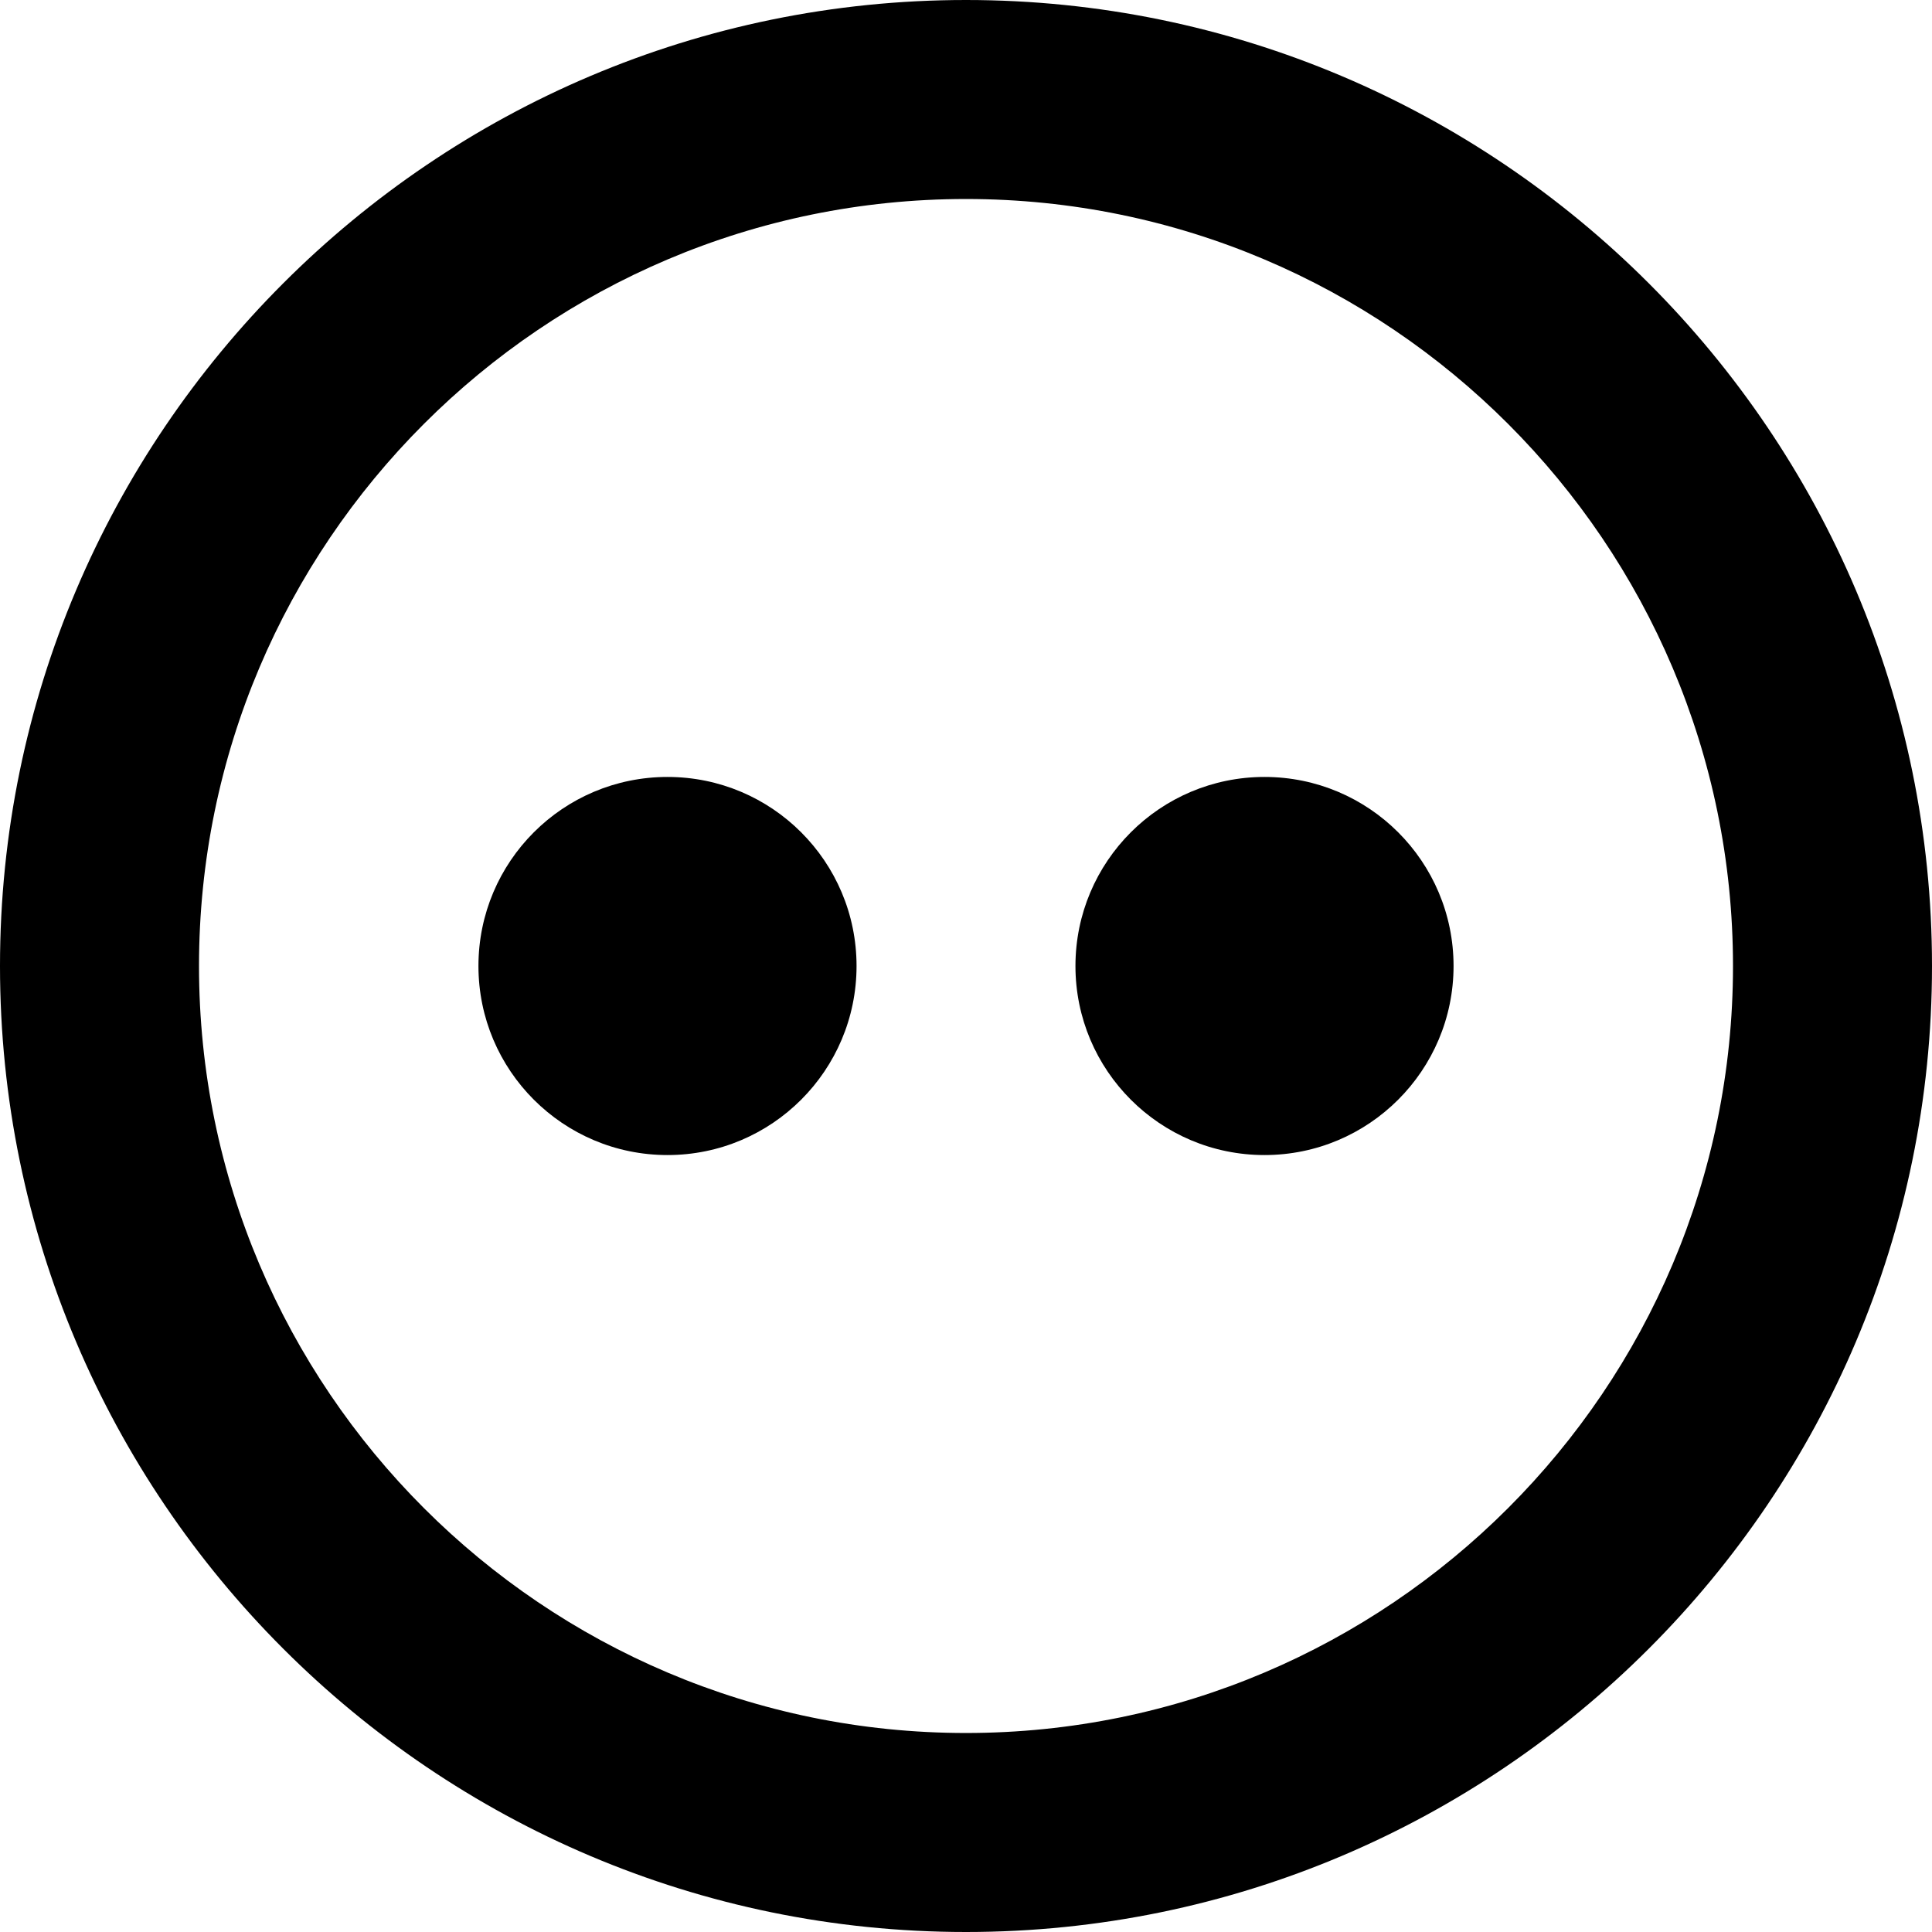
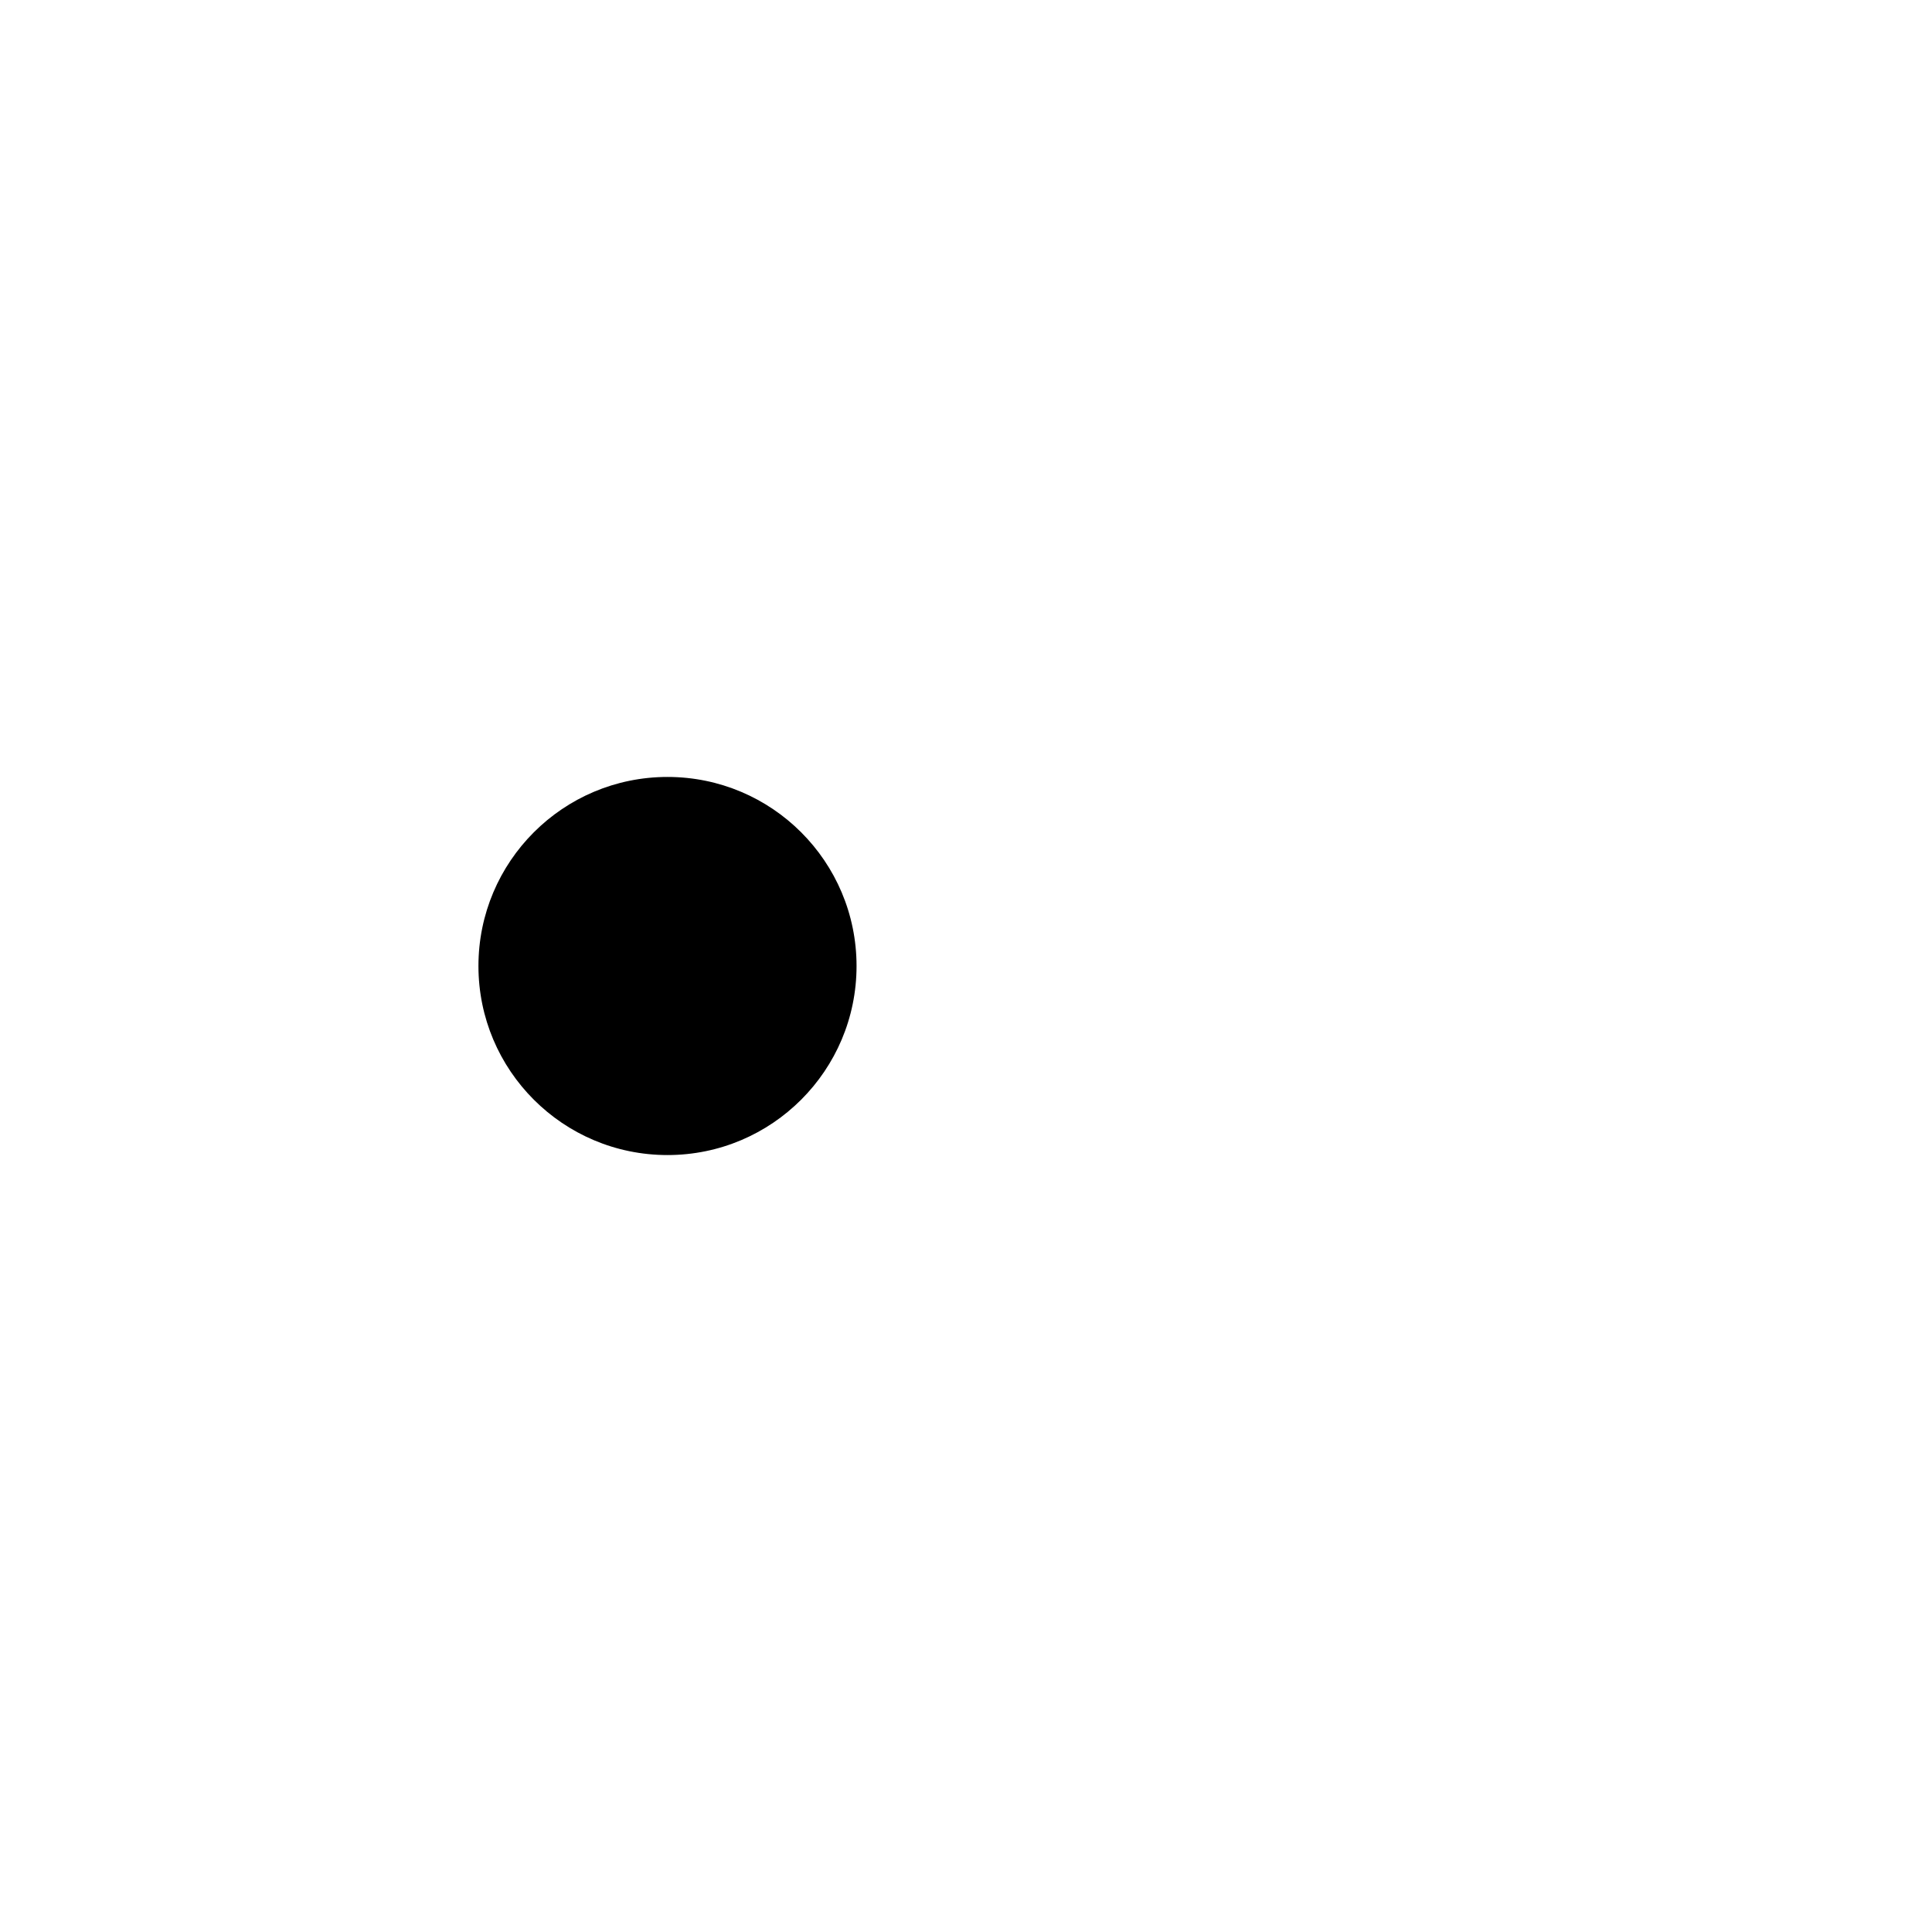
<svg xmlns="http://www.w3.org/2000/svg" fill="#000000" height="800px" width="800px" version="1.1" id="Capa_1" viewBox="0 0 388.334 388.334" xml:space="preserve">
  <g id="XMLID_1119_">
-     <path id="XMLID_1125_" d="M194.167,0C87.103,0,0,87.103,0,194.167s87.103,194.167,194.167,194.167s194.167-87.103,194.167-194.167   S301.231,0,194.167,0z M194.167,348.333C109.159,348.333,40,279.175,40,194.167S109.159,40,194.167,40   s154.167,69.159,154.167,154.167S279.175,348.333,194.167,348.333z" />
    <circle id="XMLID_1126_" cx="134.167" cy="194.167" r="38" />
-     <circle id="XMLID_1127_" cx="254.167" cy="194.167" r="38" />
  </g>
</svg>